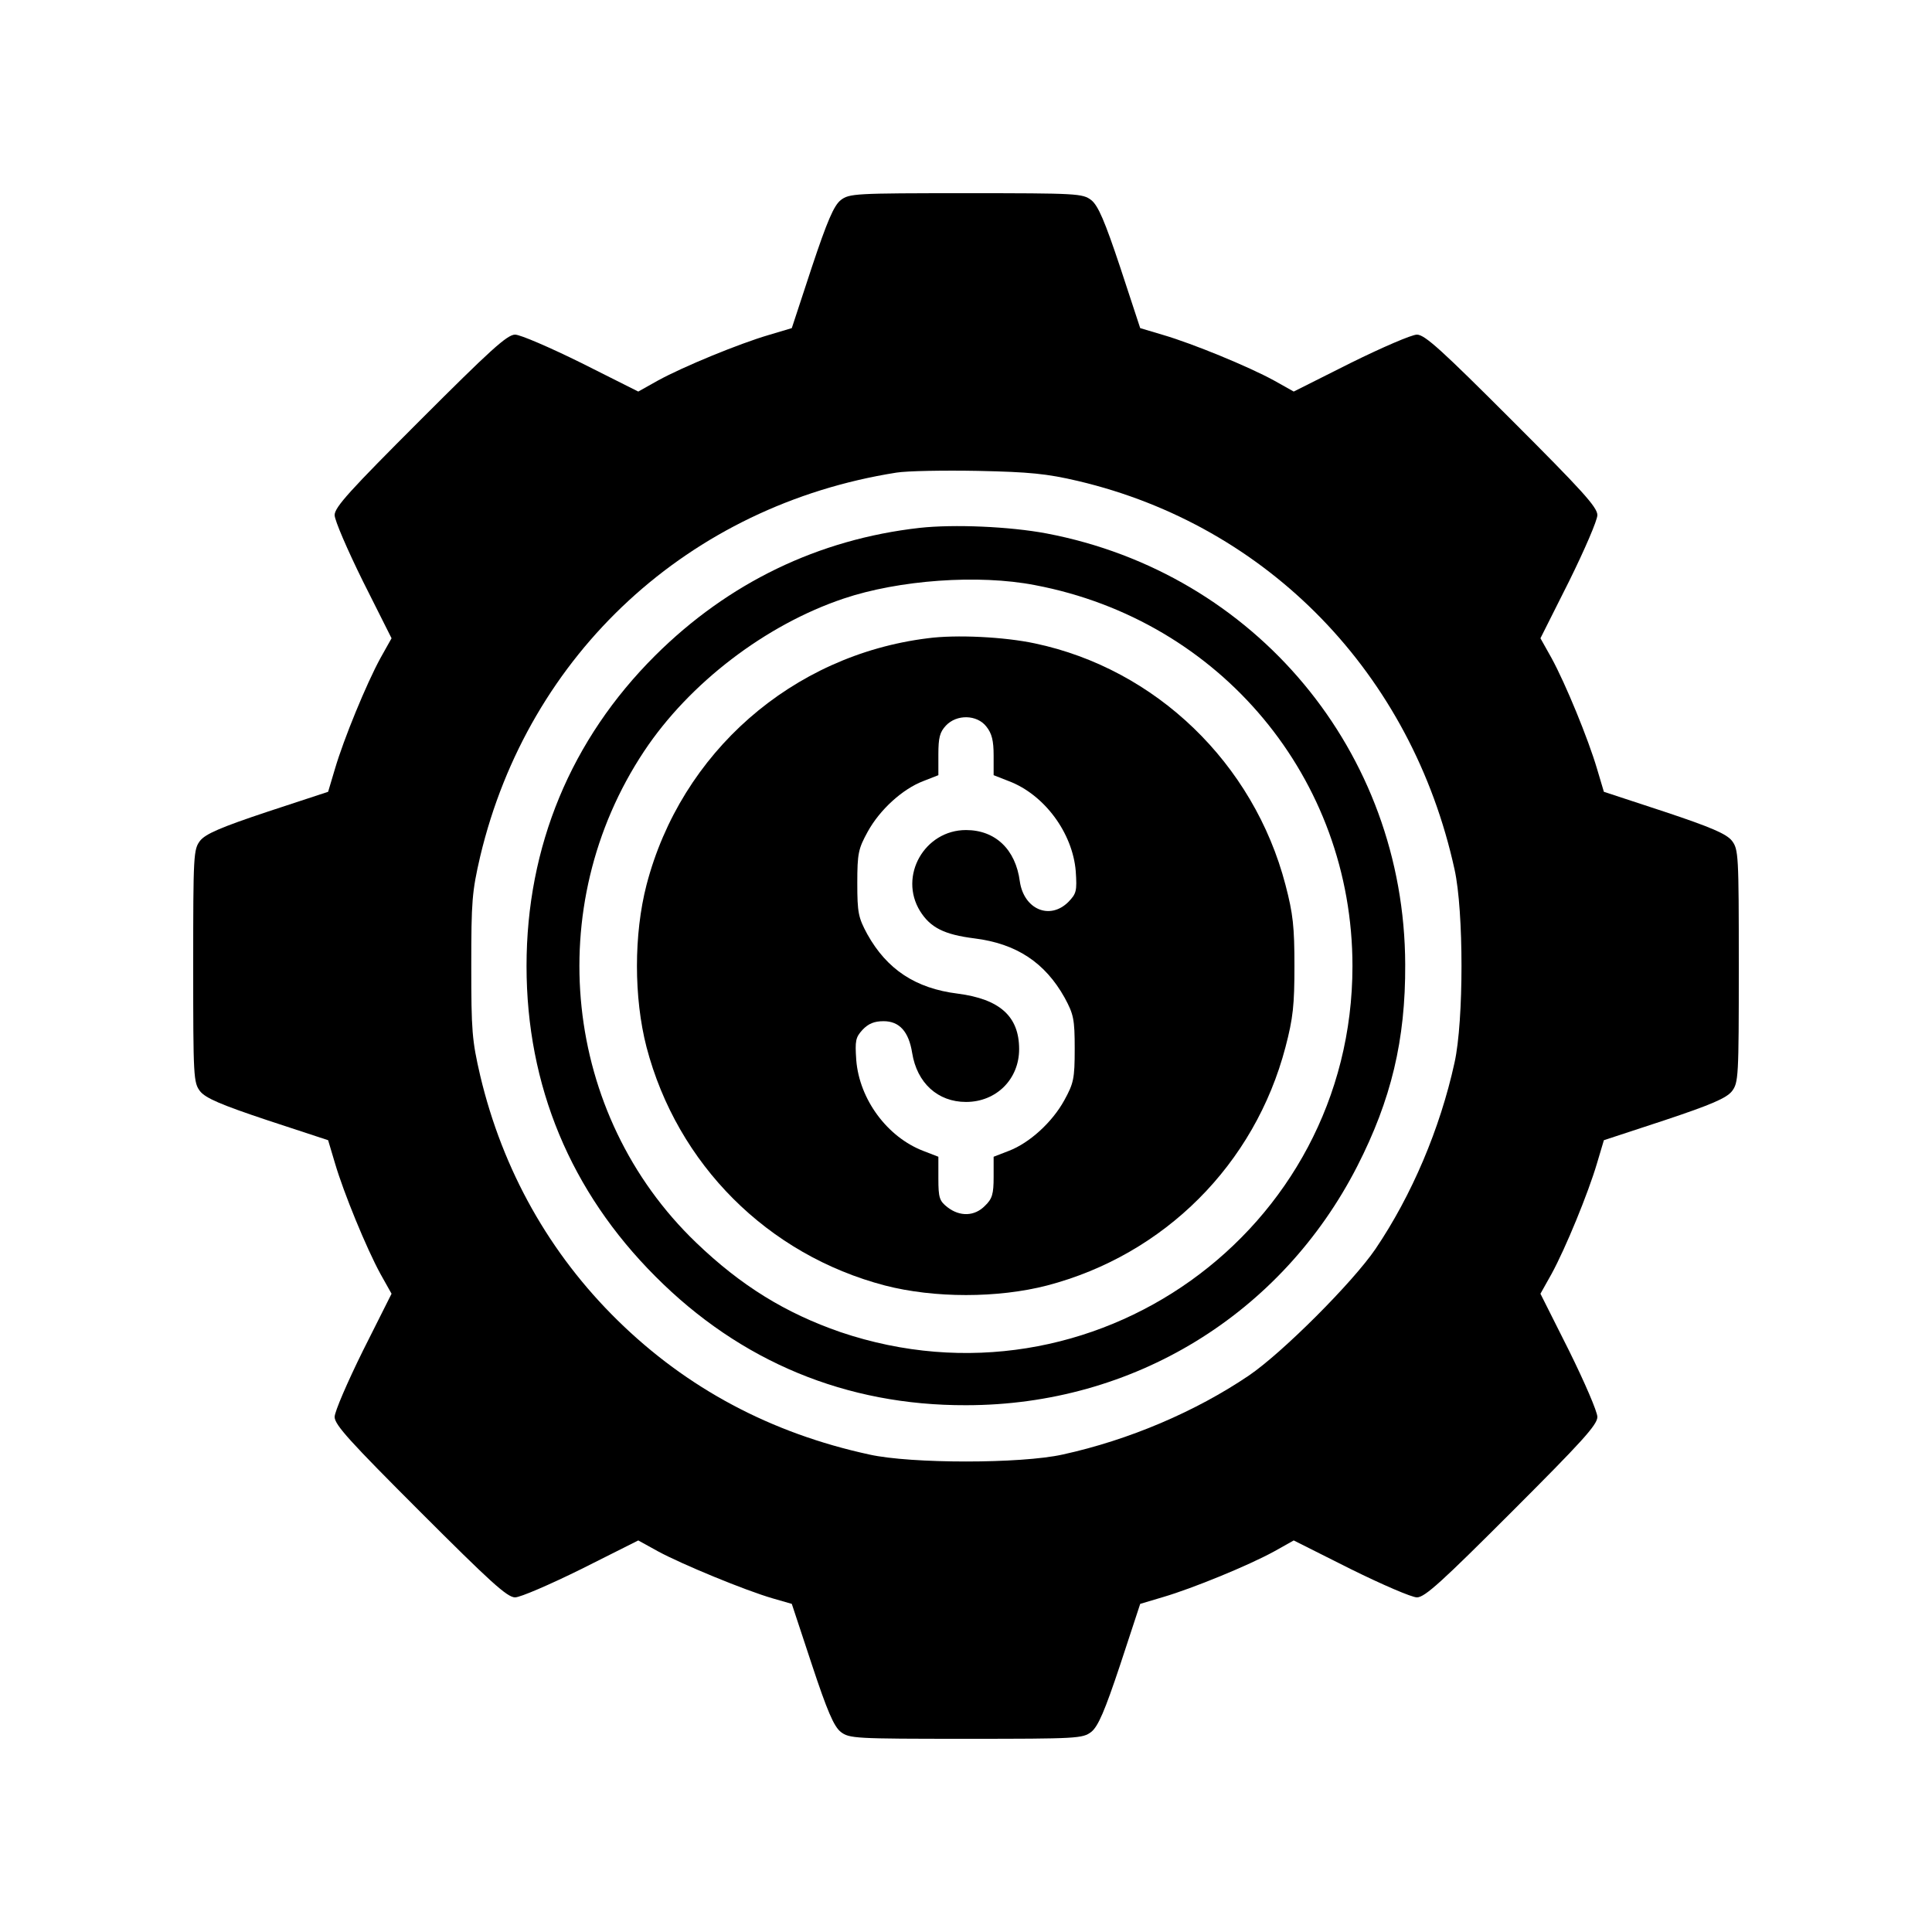
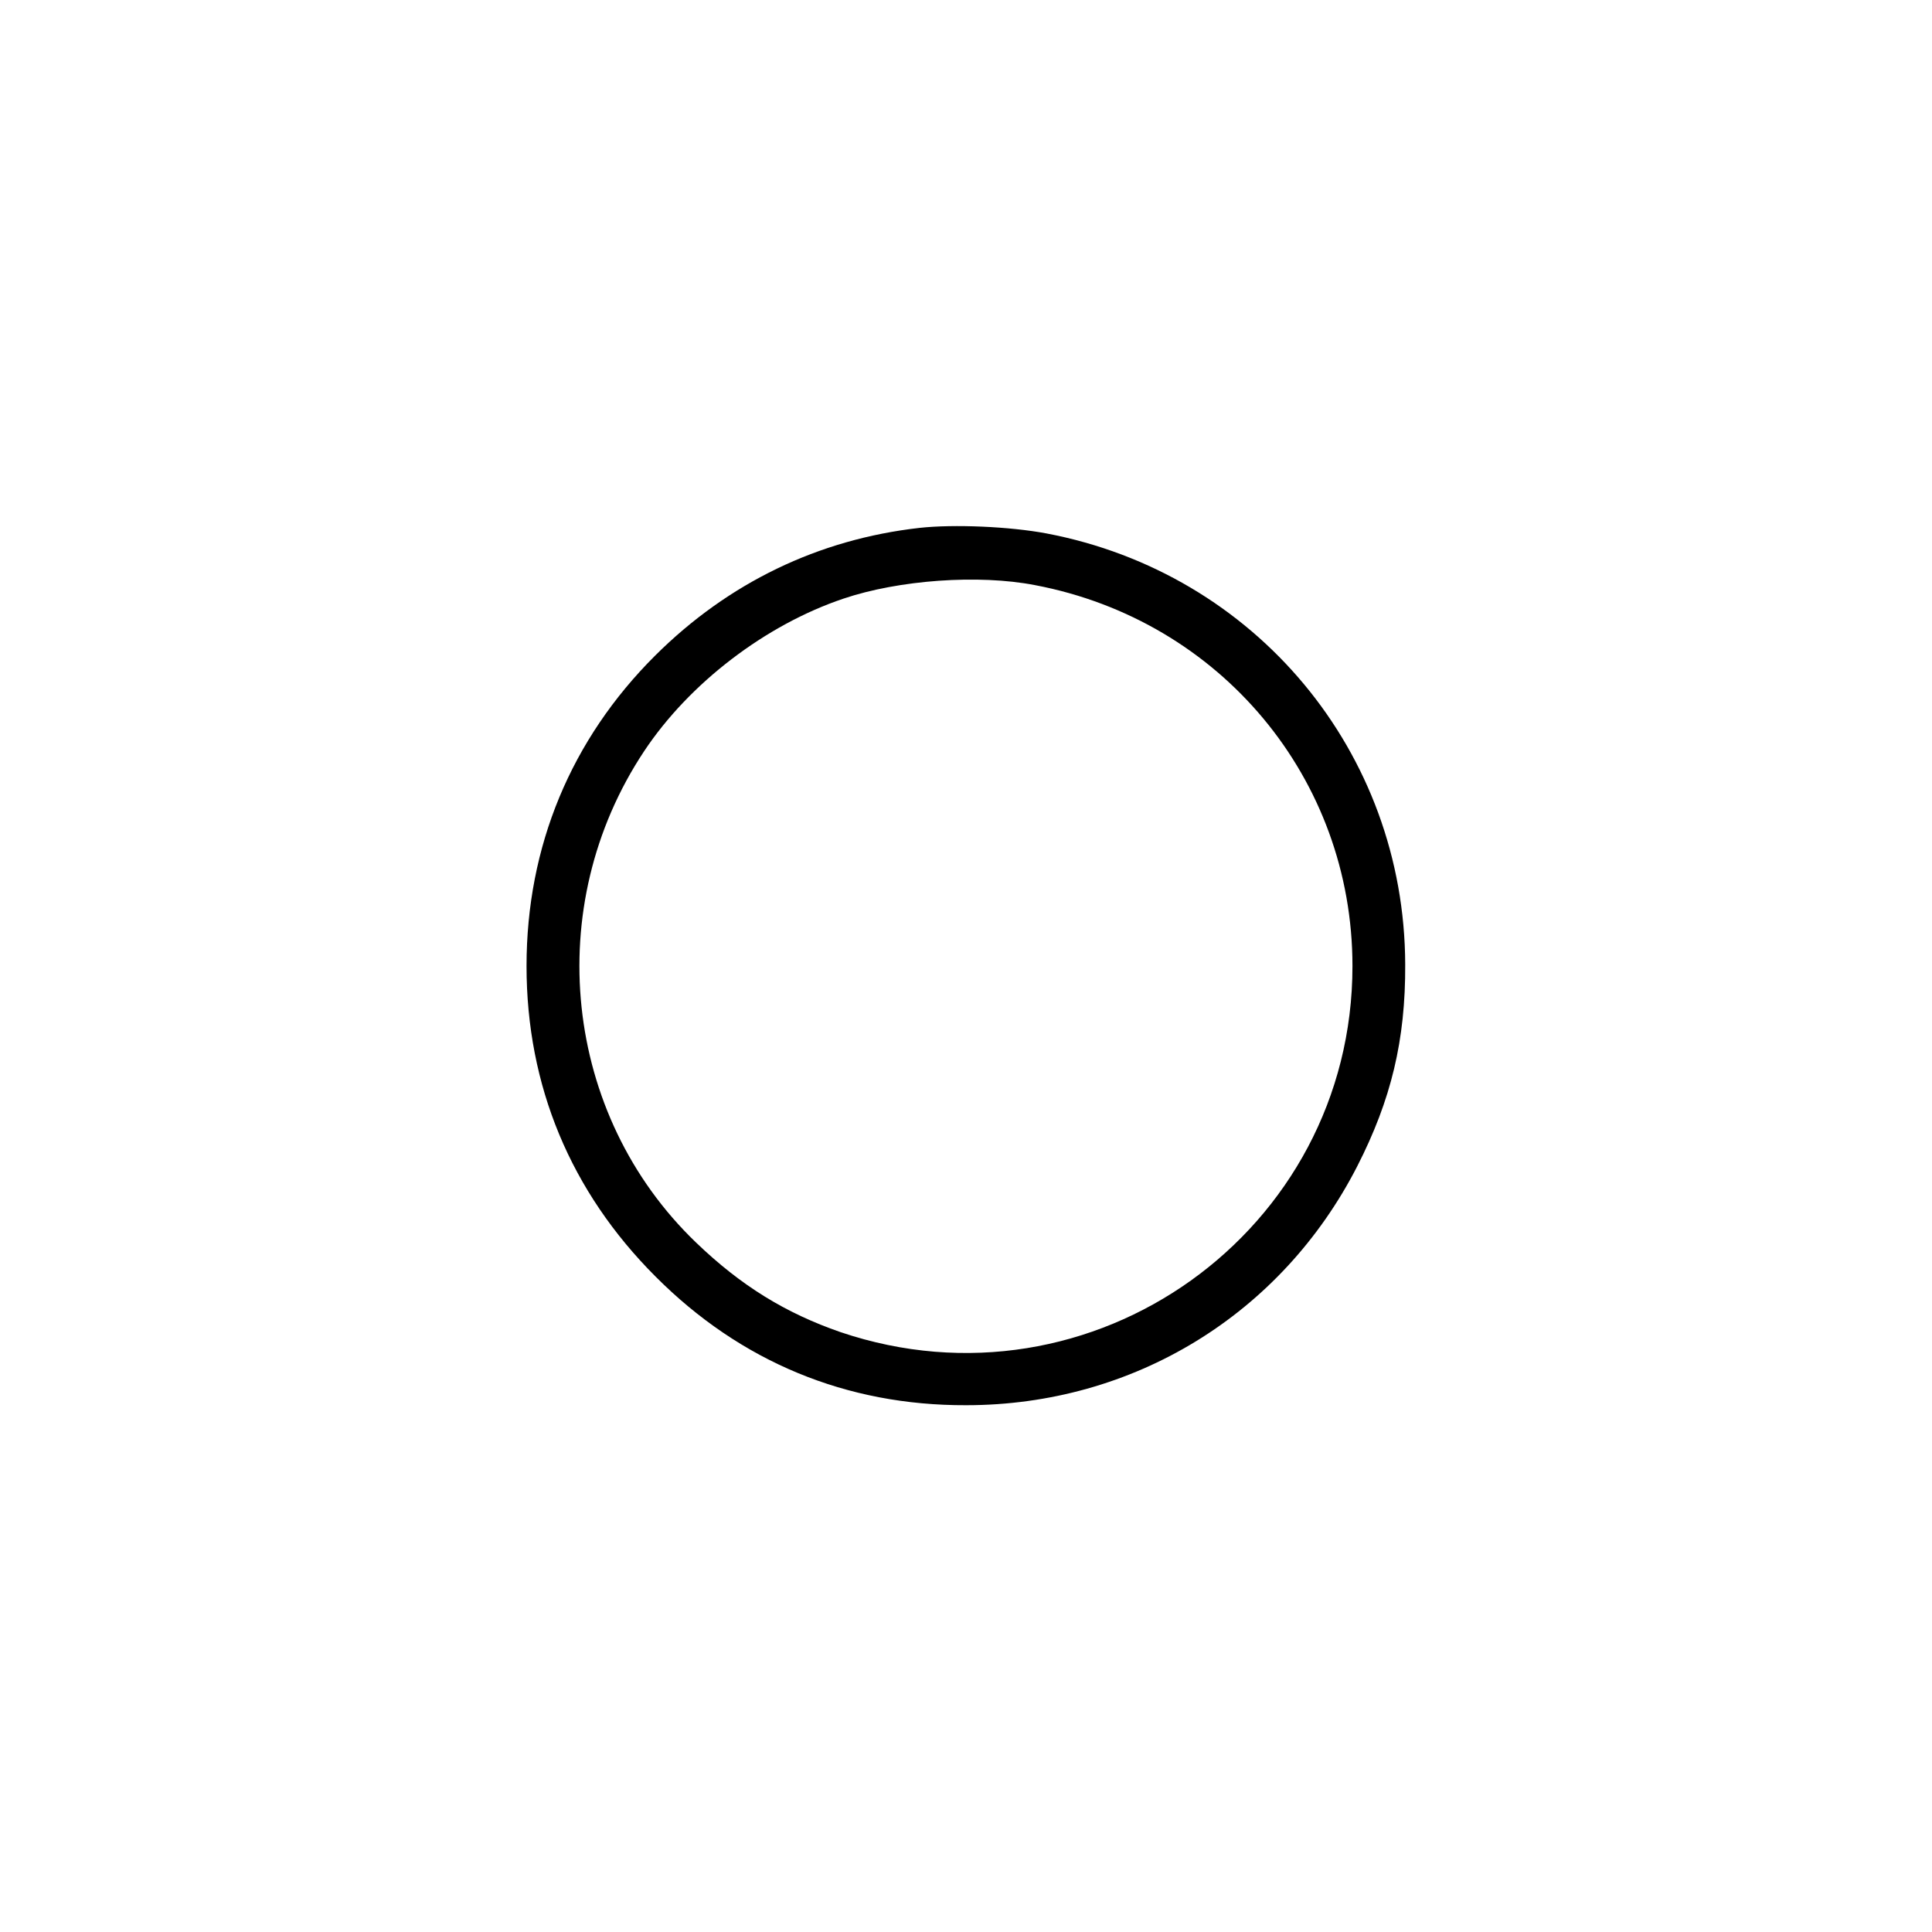
<svg xmlns="http://www.w3.org/2000/svg" width="30" height="30" viewBox="0 0 30 30" fill="none">
-   <path d="M13.055 3.107C12.948 3.193 12.846 3.429 12.605 4.152L12.295 5.095L11.936 5.202C11.48 5.336 10.618 5.689 10.216 5.909L9.911 6.08L9.027 5.636C8.539 5.395 8.079 5.196 7.998 5.196C7.875 5.196 7.607 5.443 6.525 6.525C5.443 7.607 5.196 7.875 5.196 7.998C5.196 8.079 5.395 8.539 5.636 9.027L6.08 9.911L5.909 10.216C5.689 10.618 5.336 11.48 5.202 11.936L5.095 12.295L4.152 12.605C3.429 12.846 3.193 12.948 3.107 13.055C3.005 13.189 3 13.27 3 15C3 16.73 3.005 16.811 3.107 16.945C3.193 17.052 3.429 17.154 4.152 17.395L5.095 17.705L5.202 18.064C5.336 18.52 5.689 19.382 5.909 19.784L6.08 20.089L5.636 20.973C5.395 21.461 5.196 21.921 5.196 22.002C5.196 22.125 5.443 22.393 6.525 23.475C7.607 24.557 7.875 24.804 7.998 24.804C8.079 24.804 8.539 24.605 9.027 24.364L9.911 23.92L10.221 24.091C10.586 24.289 11.571 24.696 12 24.82L12.295 24.905L12.605 25.843C12.846 26.571 12.948 26.807 13.055 26.893C13.189 26.995 13.27 27 15 27C16.73 27 16.811 26.995 16.945 26.893C17.052 26.807 17.154 26.571 17.395 25.848L17.705 24.905L18.064 24.798C18.52 24.664 19.382 24.311 19.784 24.091L20.089 23.92L20.973 24.364C21.461 24.605 21.921 24.804 22.002 24.804C22.125 24.804 22.393 24.557 23.475 23.475C24.557 22.393 24.804 22.125 24.804 22.002C24.804 21.921 24.605 21.461 24.364 20.973L23.92 20.089L24.091 19.784C24.311 19.382 24.664 18.52 24.798 18.064L24.905 17.705L25.848 17.395C26.571 17.154 26.807 17.052 26.893 16.945C26.995 16.811 27 16.73 27 15C27 13.27 26.995 13.189 26.893 13.055C26.807 12.948 26.571 12.846 25.848 12.605L24.905 12.295L24.798 11.936C24.664 11.48 24.311 10.618 24.091 10.216L23.92 9.911L24.364 9.027C24.605 8.539 24.804 8.079 24.804 7.998C24.804 7.875 24.557 7.607 23.475 6.525C22.393 5.443 22.125 5.196 22.002 5.196C21.921 5.196 21.461 5.395 20.973 5.636L20.089 6.08L19.784 5.909C19.382 5.689 18.52 5.336 18.064 5.202L17.705 5.095L17.395 4.152C17.154 3.429 17.052 3.193 16.945 3.107C16.811 3.005 16.73 3 15 3C13.27 3 13.189 3.005 13.055 3.107ZM16.736 7.468C19.693 8.164 21.921 10.463 22.586 13.5C22.73 14.148 22.73 15.852 22.586 16.5C22.361 17.529 21.921 18.562 21.359 19.393C21.005 19.913 19.913 21.005 19.393 21.359C18.562 21.921 17.529 22.361 16.5 22.586C15.852 22.73 14.148 22.73 13.5 22.586C11.968 22.254 10.666 21.557 9.595 20.507C8.534 19.468 7.805 18.171 7.457 16.704C7.329 16.152 7.318 16.007 7.318 15C7.318 13.993 7.329 13.848 7.457 13.296C8.207 10.146 10.698 7.848 13.918 7.339C14.084 7.312 14.657 7.302 15.188 7.312C15.986 7.329 16.254 7.355 16.736 7.468Z" fill="black" />
  <path d="M14.278 8.197C12.708 8.374 11.31 9.049 10.174 10.179C8.867 11.481 8.176 13.142 8.176 15.001C8.176 16.86 8.861 18.504 10.179 19.822C11.497 21.145 13.142 21.826 15.001 21.82C17.599 21.82 19.897 20.411 21.076 18.108C21.601 17.079 21.826 16.152 21.82 14.974C21.81 11.679 19.495 8.899 16.249 8.283C15.681 8.176 14.813 8.138 14.278 8.197ZM16.072 9.086C18.954 9.633 21.001 12.092 21.001 15.001C21.001 19.12 16.962 22.008 13.051 20.685C12.199 20.39 11.508 19.967 10.806 19.292C8.744 17.31 8.401 14.074 10.003 11.663C10.704 10.608 11.888 9.702 13.099 9.295C13.956 9.006 15.194 8.915 16.072 9.086Z" fill="black" />
-   <path d="M14.405 9.911C12.3 10.173 10.575 11.684 10.039 13.741C9.841 14.507 9.841 15.493 10.039 16.259C10.516 18.08 11.92 19.484 13.741 19.961C14.507 20.159 15.493 20.159 16.259 19.961C18.08 19.484 19.484 18.08 19.961 16.259C20.079 15.809 20.1 15.605 20.1 15C20.1 14.395 20.079 14.191 19.961 13.741C19.468 11.85 17.946 10.387 16.071 9.991C15.595 9.889 14.845 9.852 14.405 9.911ZM15.316 11.282C15.402 11.389 15.429 11.502 15.429 11.732V12.037L15.664 12.129C16.216 12.338 16.655 12.932 16.704 13.527C16.725 13.838 16.714 13.875 16.591 14.004C16.302 14.293 15.9 14.121 15.836 13.688C15.771 13.189 15.455 12.889 15 12.889C14.357 12.889 13.95 13.602 14.287 14.148C14.448 14.405 14.662 14.512 15.129 14.571C15.782 14.652 16.227 14.946 16.532 15.493C16.671 15.75 16.688 15.825 16.688 16.286C16.688 16.752 16.671 16.821 16.527 17.084C16.339 17.427 15.986 17.748 15.664 17.871L15.429 17.962V18.279C15.429 18.541 15.407 18.616 15.295 18.723C15.134 18.889 14.904 18.895 14.711 18.745C14.588 18.648 14.571 18.6 14.571 18.3V17.962L14.336 17.871C13.779 17.657 13.345 17.073 13.296 16.462C13.275 16.157 13.286 16.109 13.393 15.991C13.484 15.895 13.575 15.857 13.72 15.857C13.966 15.857 14.111 16.018 14.164 16.35C14.239 16.816 14.561 17.111 15 17.111C15.471 17.111 15.825 16.757 15.825 16.291C15.825 15.782 15.525 15.514 14.871 15.429C14.218 15.348 13.773 15.054 13.468 14.507C13.329 14.25 13.312 14.175 13.312 13.714C13.312 13.248 13.329 13.179 13.473 12.916C13.661 12.573 14.014 12.252 14.336 12.129L14.571 12.037V11.716C14.571 11.454 14.593 11.368 14.689 11.266C14.855 11.089 15.171 11.095 15.316 11.282Z" fill="black" />
</svg>